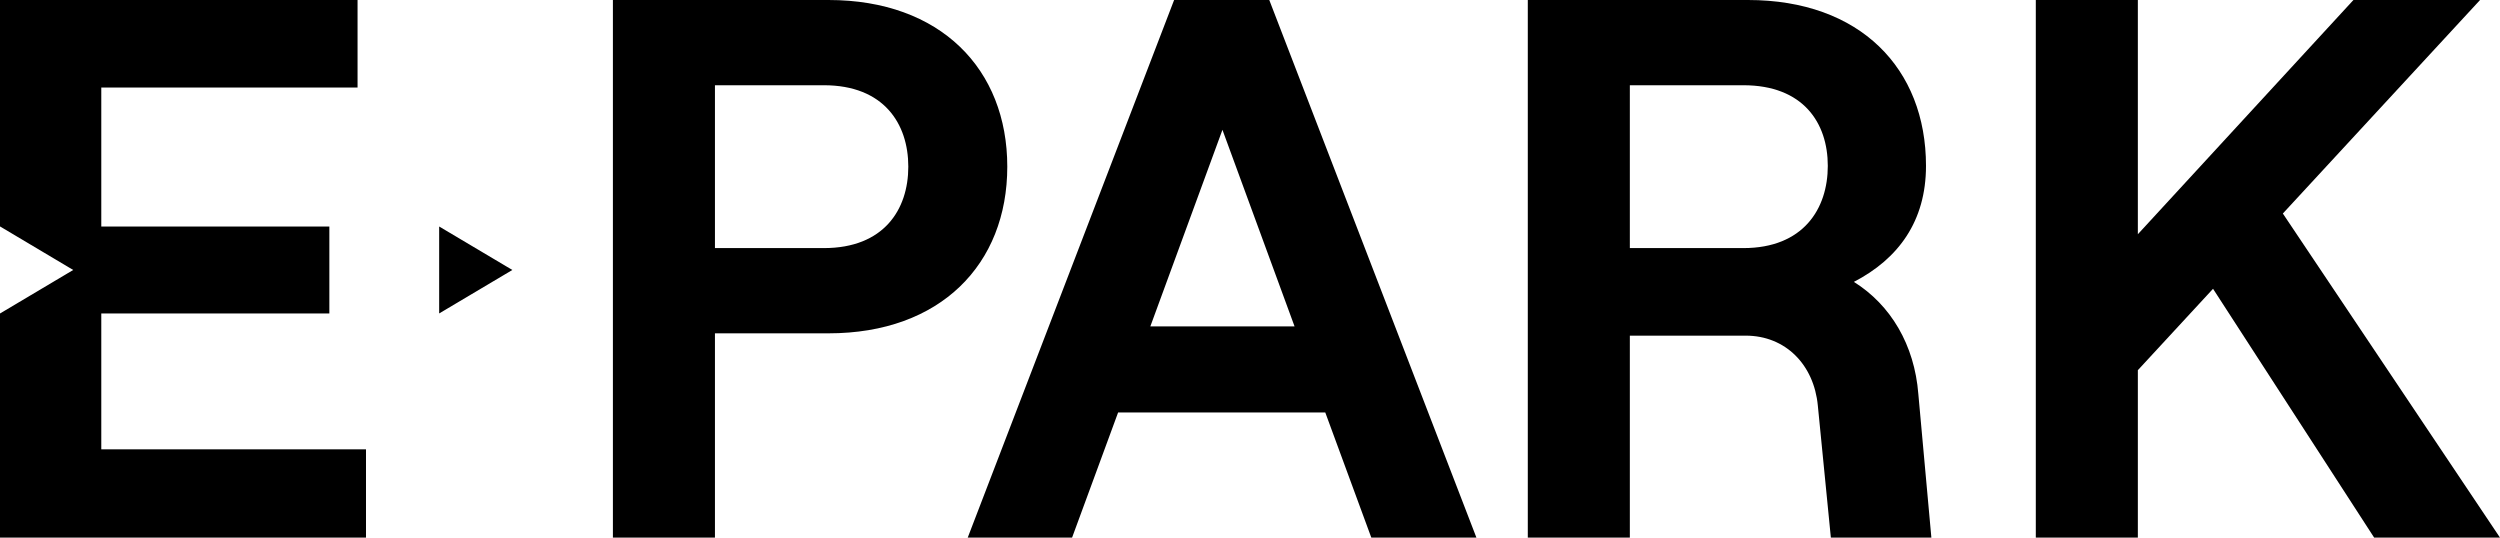
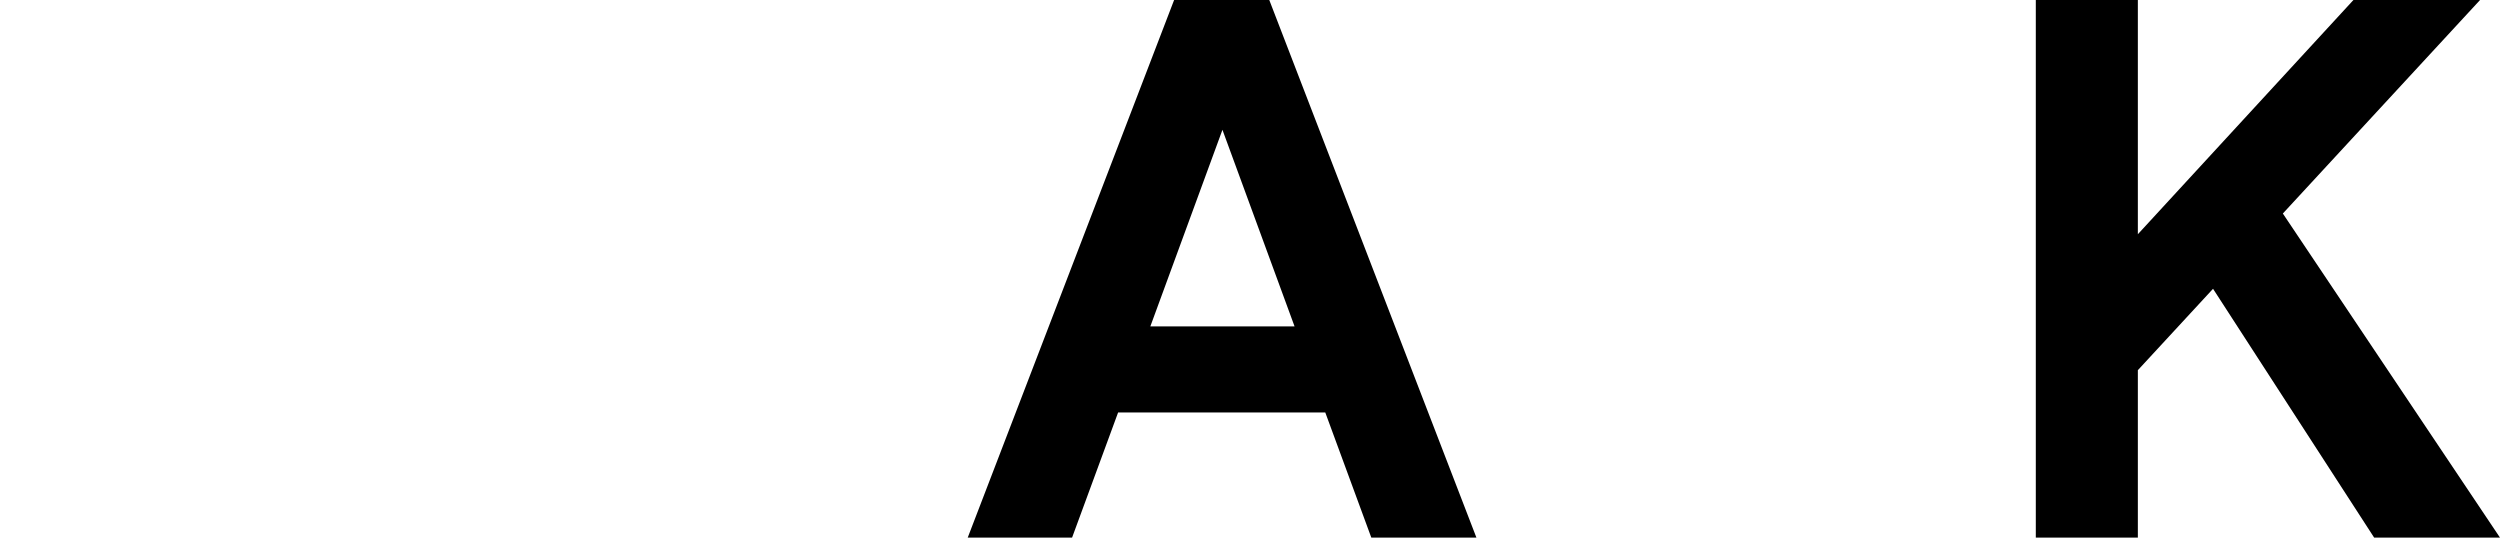
<svg xmlns="http://www.w3.org/2000/svg" width="93" height="20" viewBox="0 0 93 20" fill="none">
-   <path d="M0 0V8.423L2.723 10.043L0 11.662V20H13.615V16.714H3.768V11.66H12.252V8.426H3.768V3.257H13.301V0H0Z" fill="#07080A" style="fill:#07080A;fill:color(display-p3 0.028 0.031 0.039);fill-opacity:1;" />
-   <path fill-rule="evenodd" clip-rule="evenodd" d="M22.8 0V20H26.596V12.4H30.821C34.988 12.4 37.471 9.829 37.471 6.2C37.471 2.571 34.988 0 30.821 0H22.8ZM30.649 9.229H26.596V3.171H30.649C32.876 3.171 33.789 4.6 33.789 6.2C33.789 7.8 32.876 9.229 30.649 9.229Z" fill="#07080A" style="fill:#07080A;fill:color(display-p3 0.028 0.031 0.039);fill-opacity:1;" />
  <path fill-rule="evenodd" clip-rule="evenodd" d="M49.3 15.343L51.013 20H54.923L47.217 0H43.677L35.999 20H39.881L41.594 15.343H49.3ZM45.475 4.829L48.158 12.143H42.792L45.475 4.829Z" fill="#07080A" style="fill:#07080A;fill:color(display-p3 0.028 0.031 0.039);fill-opacity:1;" />
-   <path fill-rule="evenodd" clip-rule="evenodd" d="M71.847 20L71.362 14.657C71.219 12.829 70.334 11.343 68.964 10.486C70.62 9.629 71.647 8.229 71.647 6.171C71.647 2.543 69.193 0 65.025 0H56.834V20H60.63V12.486H64.94C66.424 12.486 67.48 13.571 67.623 15.086L68.108 20H71.847ZM60.63 9.229V3.171H64.854C67.08 3.171 67.994 4.571 67.994 6.171C67.994 7.771 67.08 9.229 64.854 9.229H60.63Z" fill="#07080A" style="fill:#07080A;fill:color(display-p3 0.028 0.031 0.039);fill-opacity:1;" />
  <path d="M82.325 10.743L88.319 20H93L84.922 7.943L92.258 0H87.548L79.528 8.714V0H75.732V20H79.528V13.771L82.325 10.743Z" fill="#07080A" style="fill:#07080A;fill:color(display-p3 0.028 0.031 0.039);fill-opacity:1;" />
-   <path d="M16.337 11.66L19.059 10.043L16.337 8.426V11.66Z" fill="#07080A" style="fill:#07080A;fill:color(display-p3 0.028 0.031 0.039);fill-opacity:1;" />
</svg>